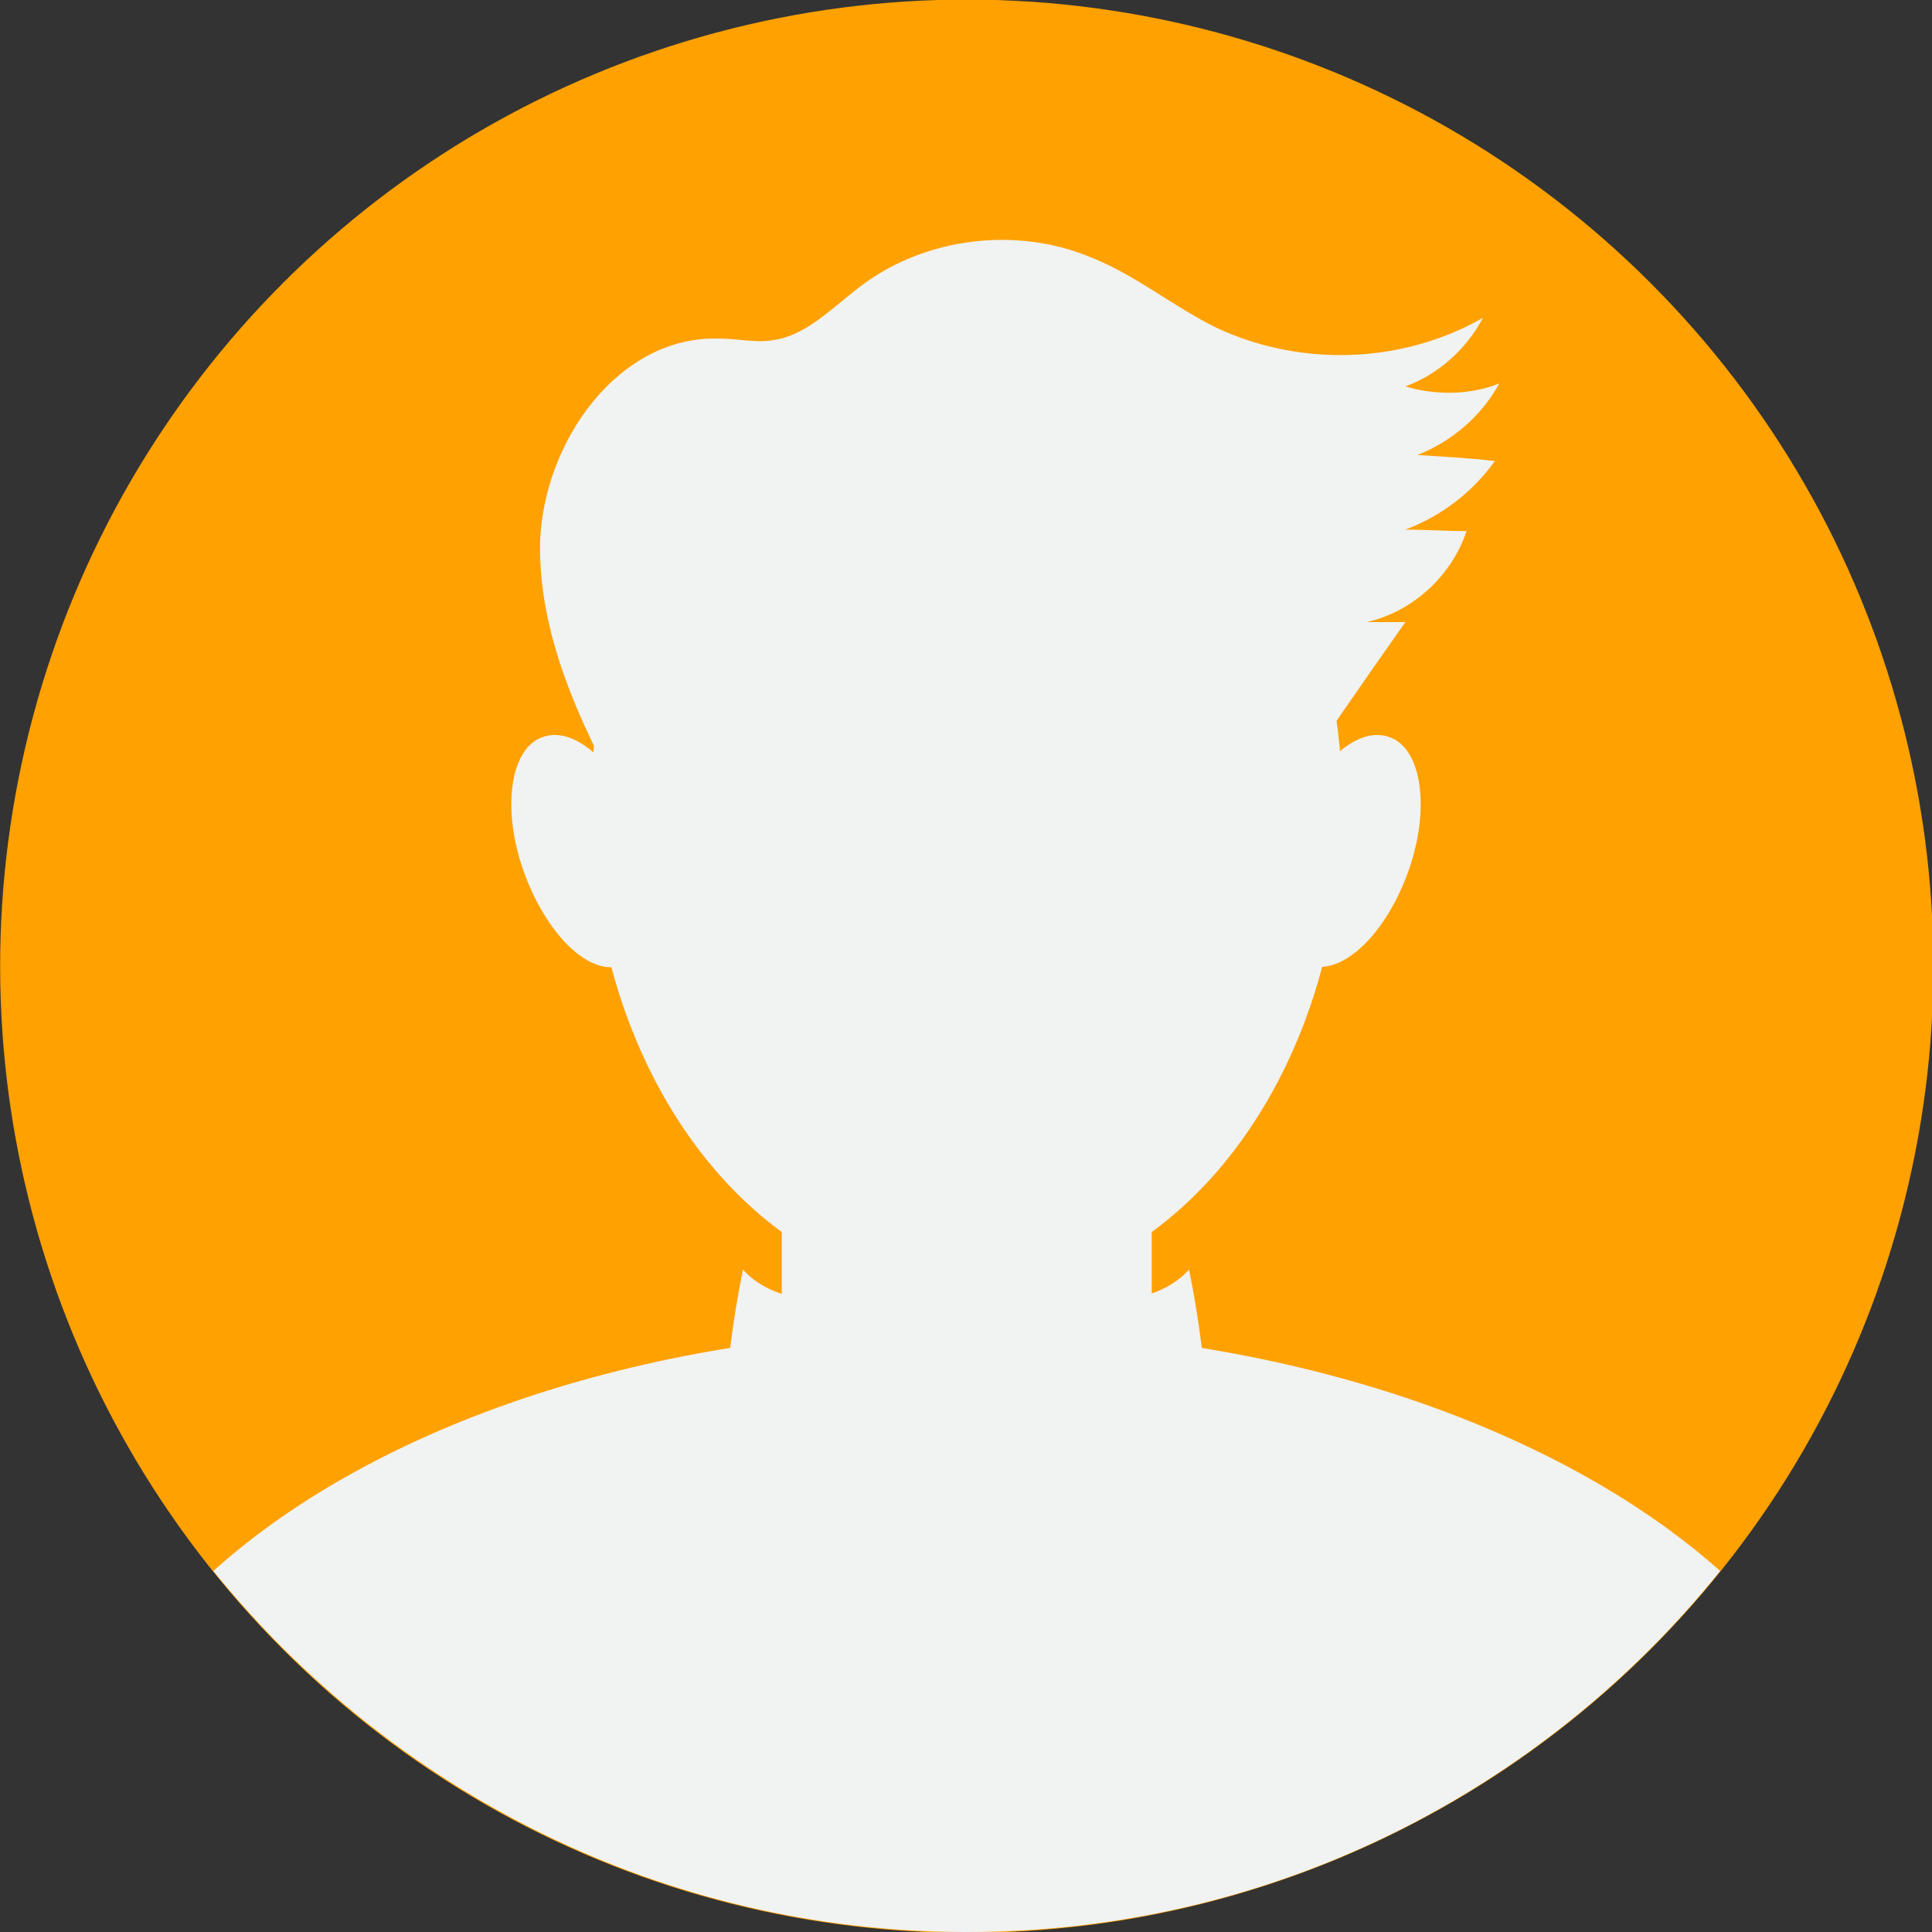
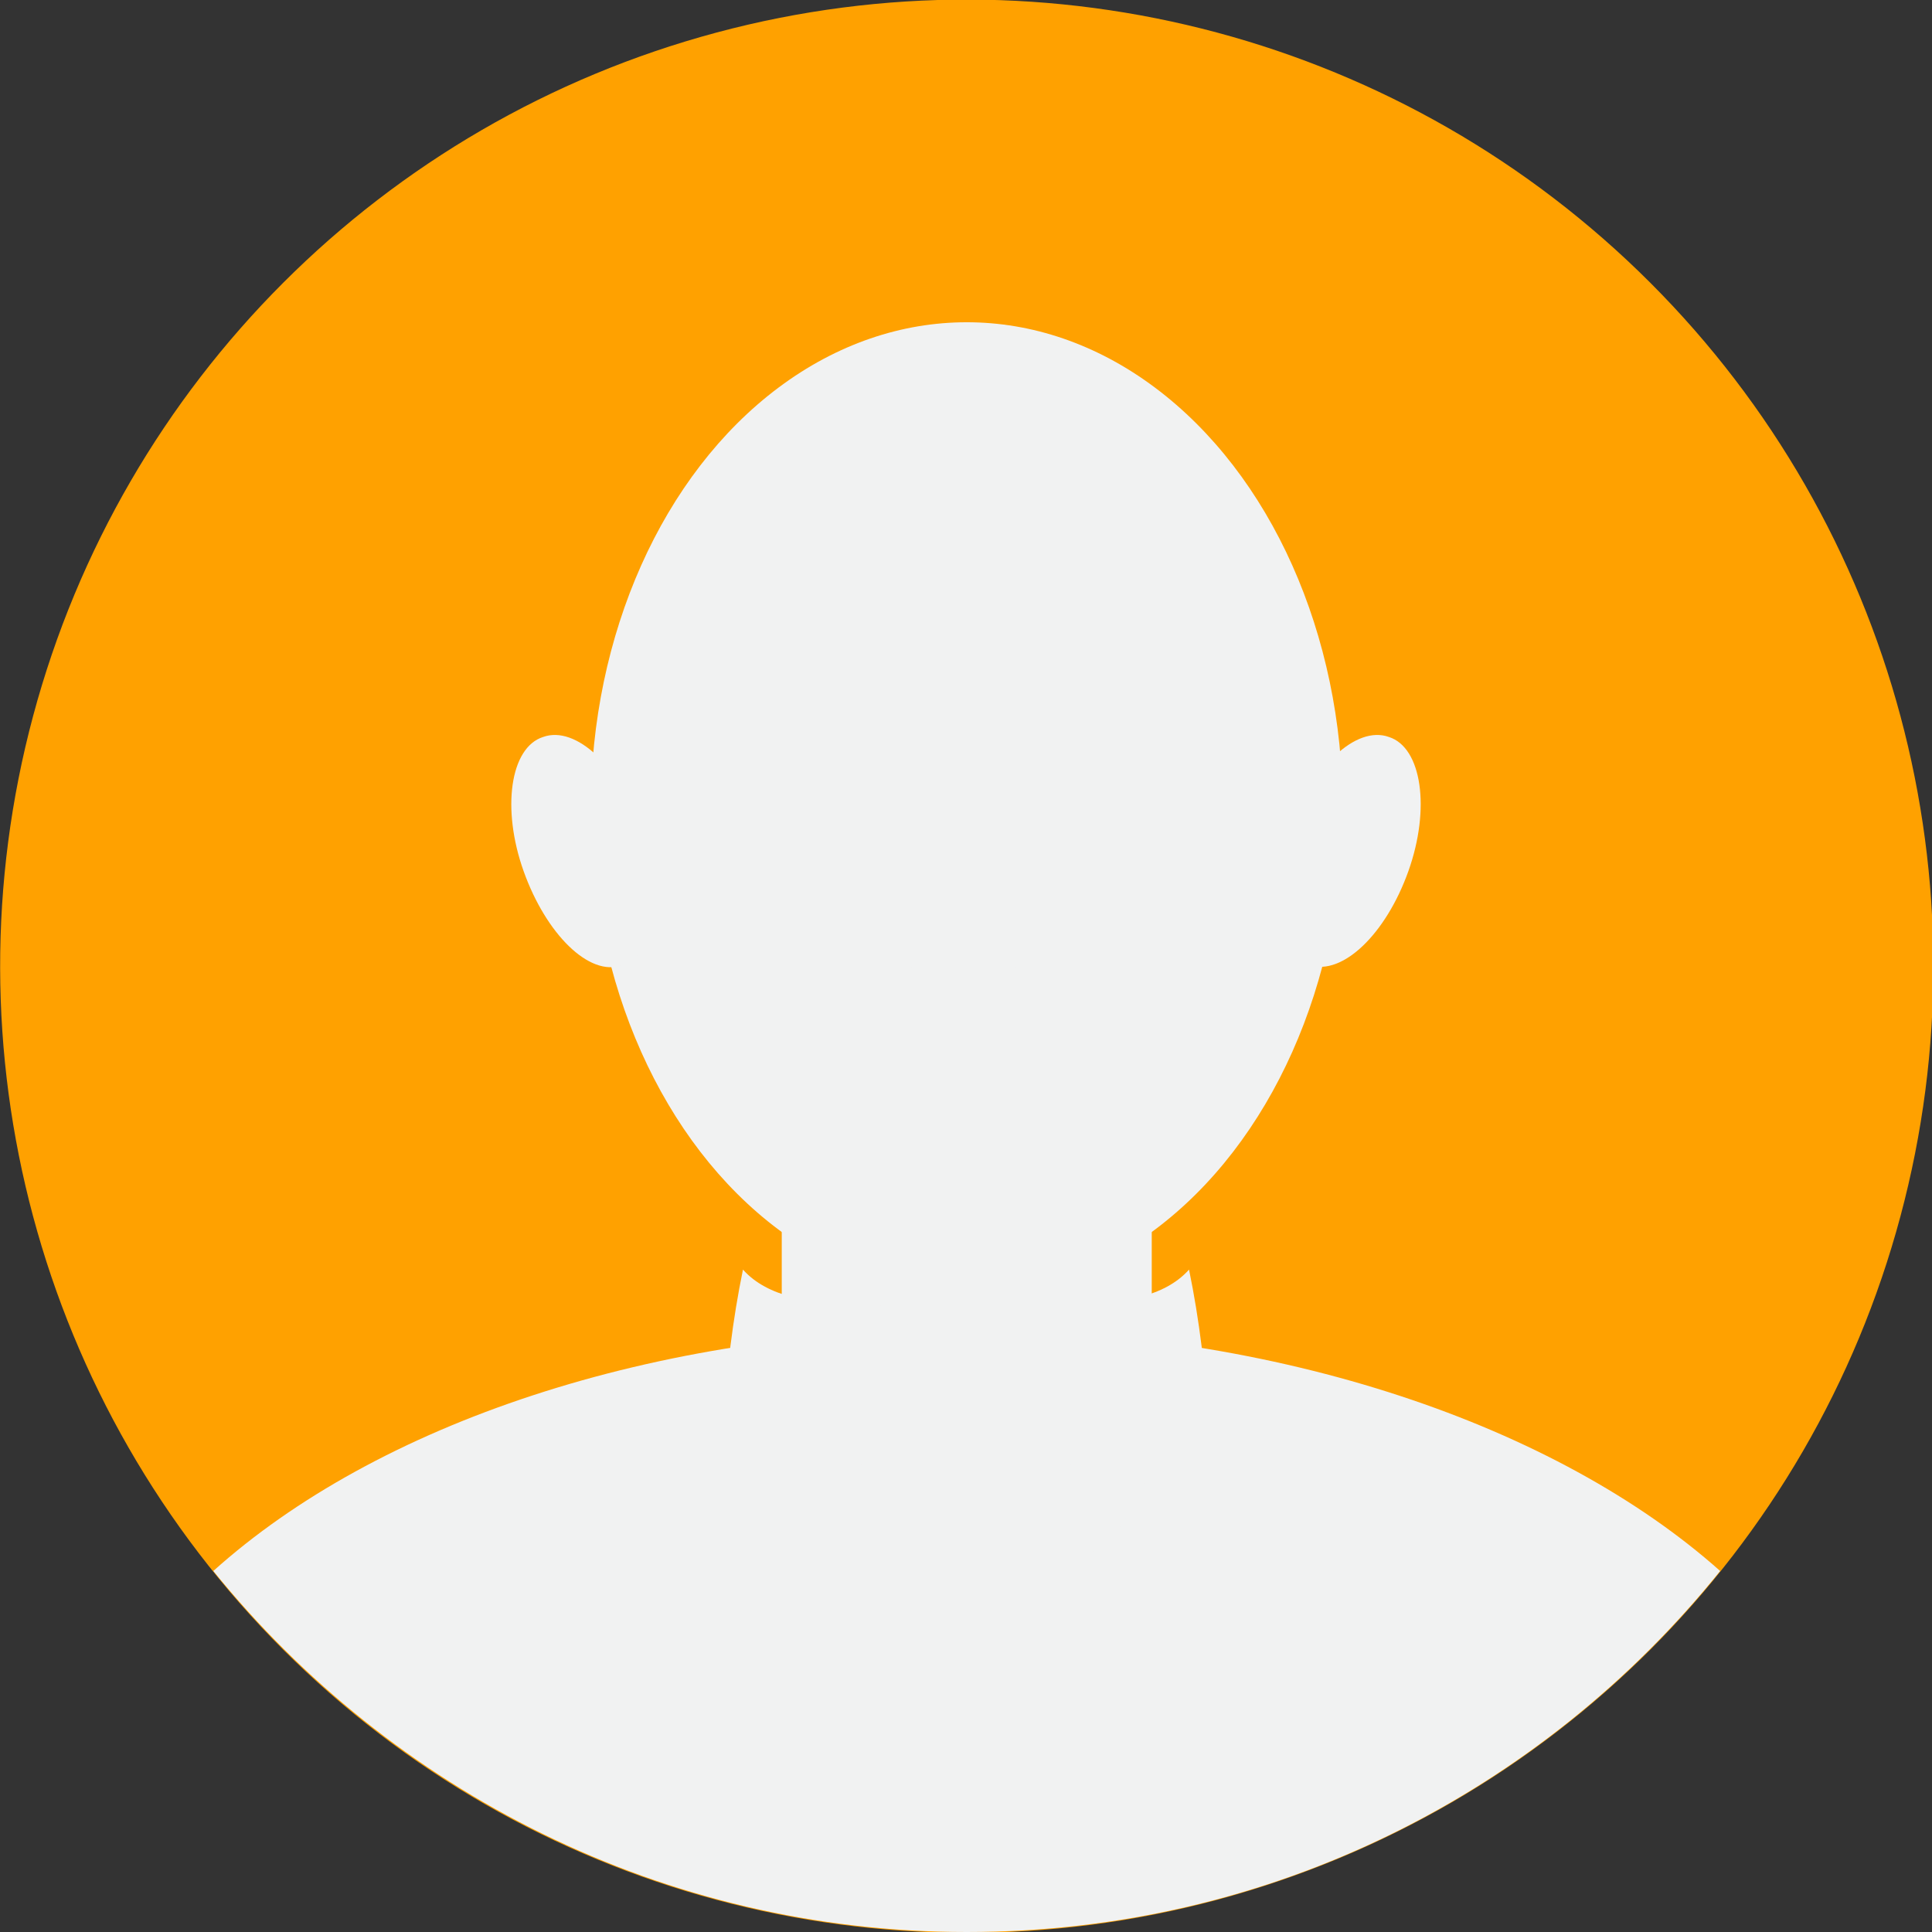
<svg xmlns="http://www.w3.org/2000/svg" x="0px" y="0px" viewBox="0 0 129.5 129.5" style="enable-background:new 0 0 129.5 129.5;" xml:space="preserve">
  <rect x="0" y="0" width="129.5" height="129.5" fill="#333333" stroke="none" />
  <style type="text/css">	.st0{fill:#F2FBFF;}	.st1{fill:#B9C4E1;}	.st2{fill:#F1F2F2;}	.st3{fill:#FFA100;}</style>
  <g id="BACKGROUND" />
  <g id="OBJECTS">
    <g>
      <ellipse transform="matrix(0.707 -0.707 0.707 0.707 -26.826 64.763)" class="st3" cx="64.8" cy="64.8" rx="64.8" ry="64.8" />
      <ellipse class="st2" cx="64.8" cy="54.2" rx="25.2" ry="32.6" />
      <path class="st2" d="M64.8,89.1c-21.1,0-39.6,6.4-50.5,16.2c11.9,14.7,30.1,24.2,50.5,24.2c20.4,0,38.6-9.4,50.5-24.2   C104.4,95.6,85.8,89.1,64.8,89.1z" />
      <path class="st2" d="M67.6,105.9H62c-5.3,0-9.6-4.3-9.6-9.6V74.4c0-5.3,4.3-9.6,9.6-9.6h5.6c5.3,0,9.6,4.3,9.6,9.6v21.9   C77.2,101.6,72.9,105.9,67.6,105.9z" />
      <path class="st2" d="M43,55.7c1.5,4.2,0.9,8.3-1.3,9c-2.2,0.8-5.1-2.1-6.6-6.3c-1.5-4.2-0.9-8.3,1.3-9   C38.6,48.6,41.6,51.4,43,55.7z" />
      <path class="st2" d="M86.5,55.7c-1.5,4.2-0.9,8.3,1.3,9s5.1-2.1,6.6-6.3c1.5-4.2,0.9-8.3-1.3-9C90.9,48.6,87.9,51.4,86.5,55.7z" />
-       <path class="st2" d="M42.7,55.5c-3.3-6-6.6-12.3-6.5-19.1c0.2-6.8,5.3-14,12.1-13.7c1.2,0,2.4,0.3,3.5,0.1c2.3-0.3,4.1-2.3,6-3.7   c4.3-3.2,10.3-3.9,15.2-1.9c3.1,1.2,5.7,3.4,8.6,4.8c5.6,2.6,12.4,2.4,17.8-0.7c-1.1,2.1-3,3.8-5.2,4.6c2,0.6,4.3,0.6,6.3-0.2   c-1.2,2.2-3.2,3.9-5.5,4.8c1.7,0.1,3.4,0.2,5.2,0.4c-1.5,2.1-3.6,3.7-6,4.6c1.4,0,2.7,0.1,4.1,0.1c-1,3-3.6,5.4-6.7,6.1   c0.9,0,1.7,0,2.6,0c-2.9,4.1-5.7,8.2-8.6,12.4c-0.8,1.2-1.7,2.4-2.9,3.2c-1,0.6-2.2,0.9-3.3,1.2c-8.5,1.9-17.2,2.5-25.8,1.7   c-3-0.3-6-0.8-8.4-2.6s-3.6-5.4-2-7.8" />
      <path class="st2" d="M48.5,95.3c0.2-3.4,0.6-6.8,1.3-10.2c1.7,1.9,4.6,2.2,7.1,2.3c3.9,0.2,7.8,0.3,11.6,0.5   c0.5,2.6,0.8,5.8-1.1,7.6c-0.9,0.9-2.1,1.3-3.3,1.6c-2.6,0.7-5.3,1.1-8,1.1c-3.2,0-7.1-0.9-8.1-4c0.3-0.3,0.7-0.6,1-0.9" />
      <path class="st2" d="M81,95.3c-0.2-3.4-0.6-6.8-1.3-10.2c-1.7,1.9-4.6,2.2-7.1,2.3c-3.9,0.2-7.8,0.3-11.6,0.5   c-0.5,2.6-0.8,5.8,1.1,7.6c0.9,0.9,2.1,1.3,3.3,1.6c2.6,0.7,5.3,1.1,8,1.1c3.2,0,7.1-0.9,8.1-4c-0.3-0.3-0.7-0.6-1-0.9" />
    </g>
  </g>
  <g id="DESIGNED_BY_FREEPIK" />
</svg>